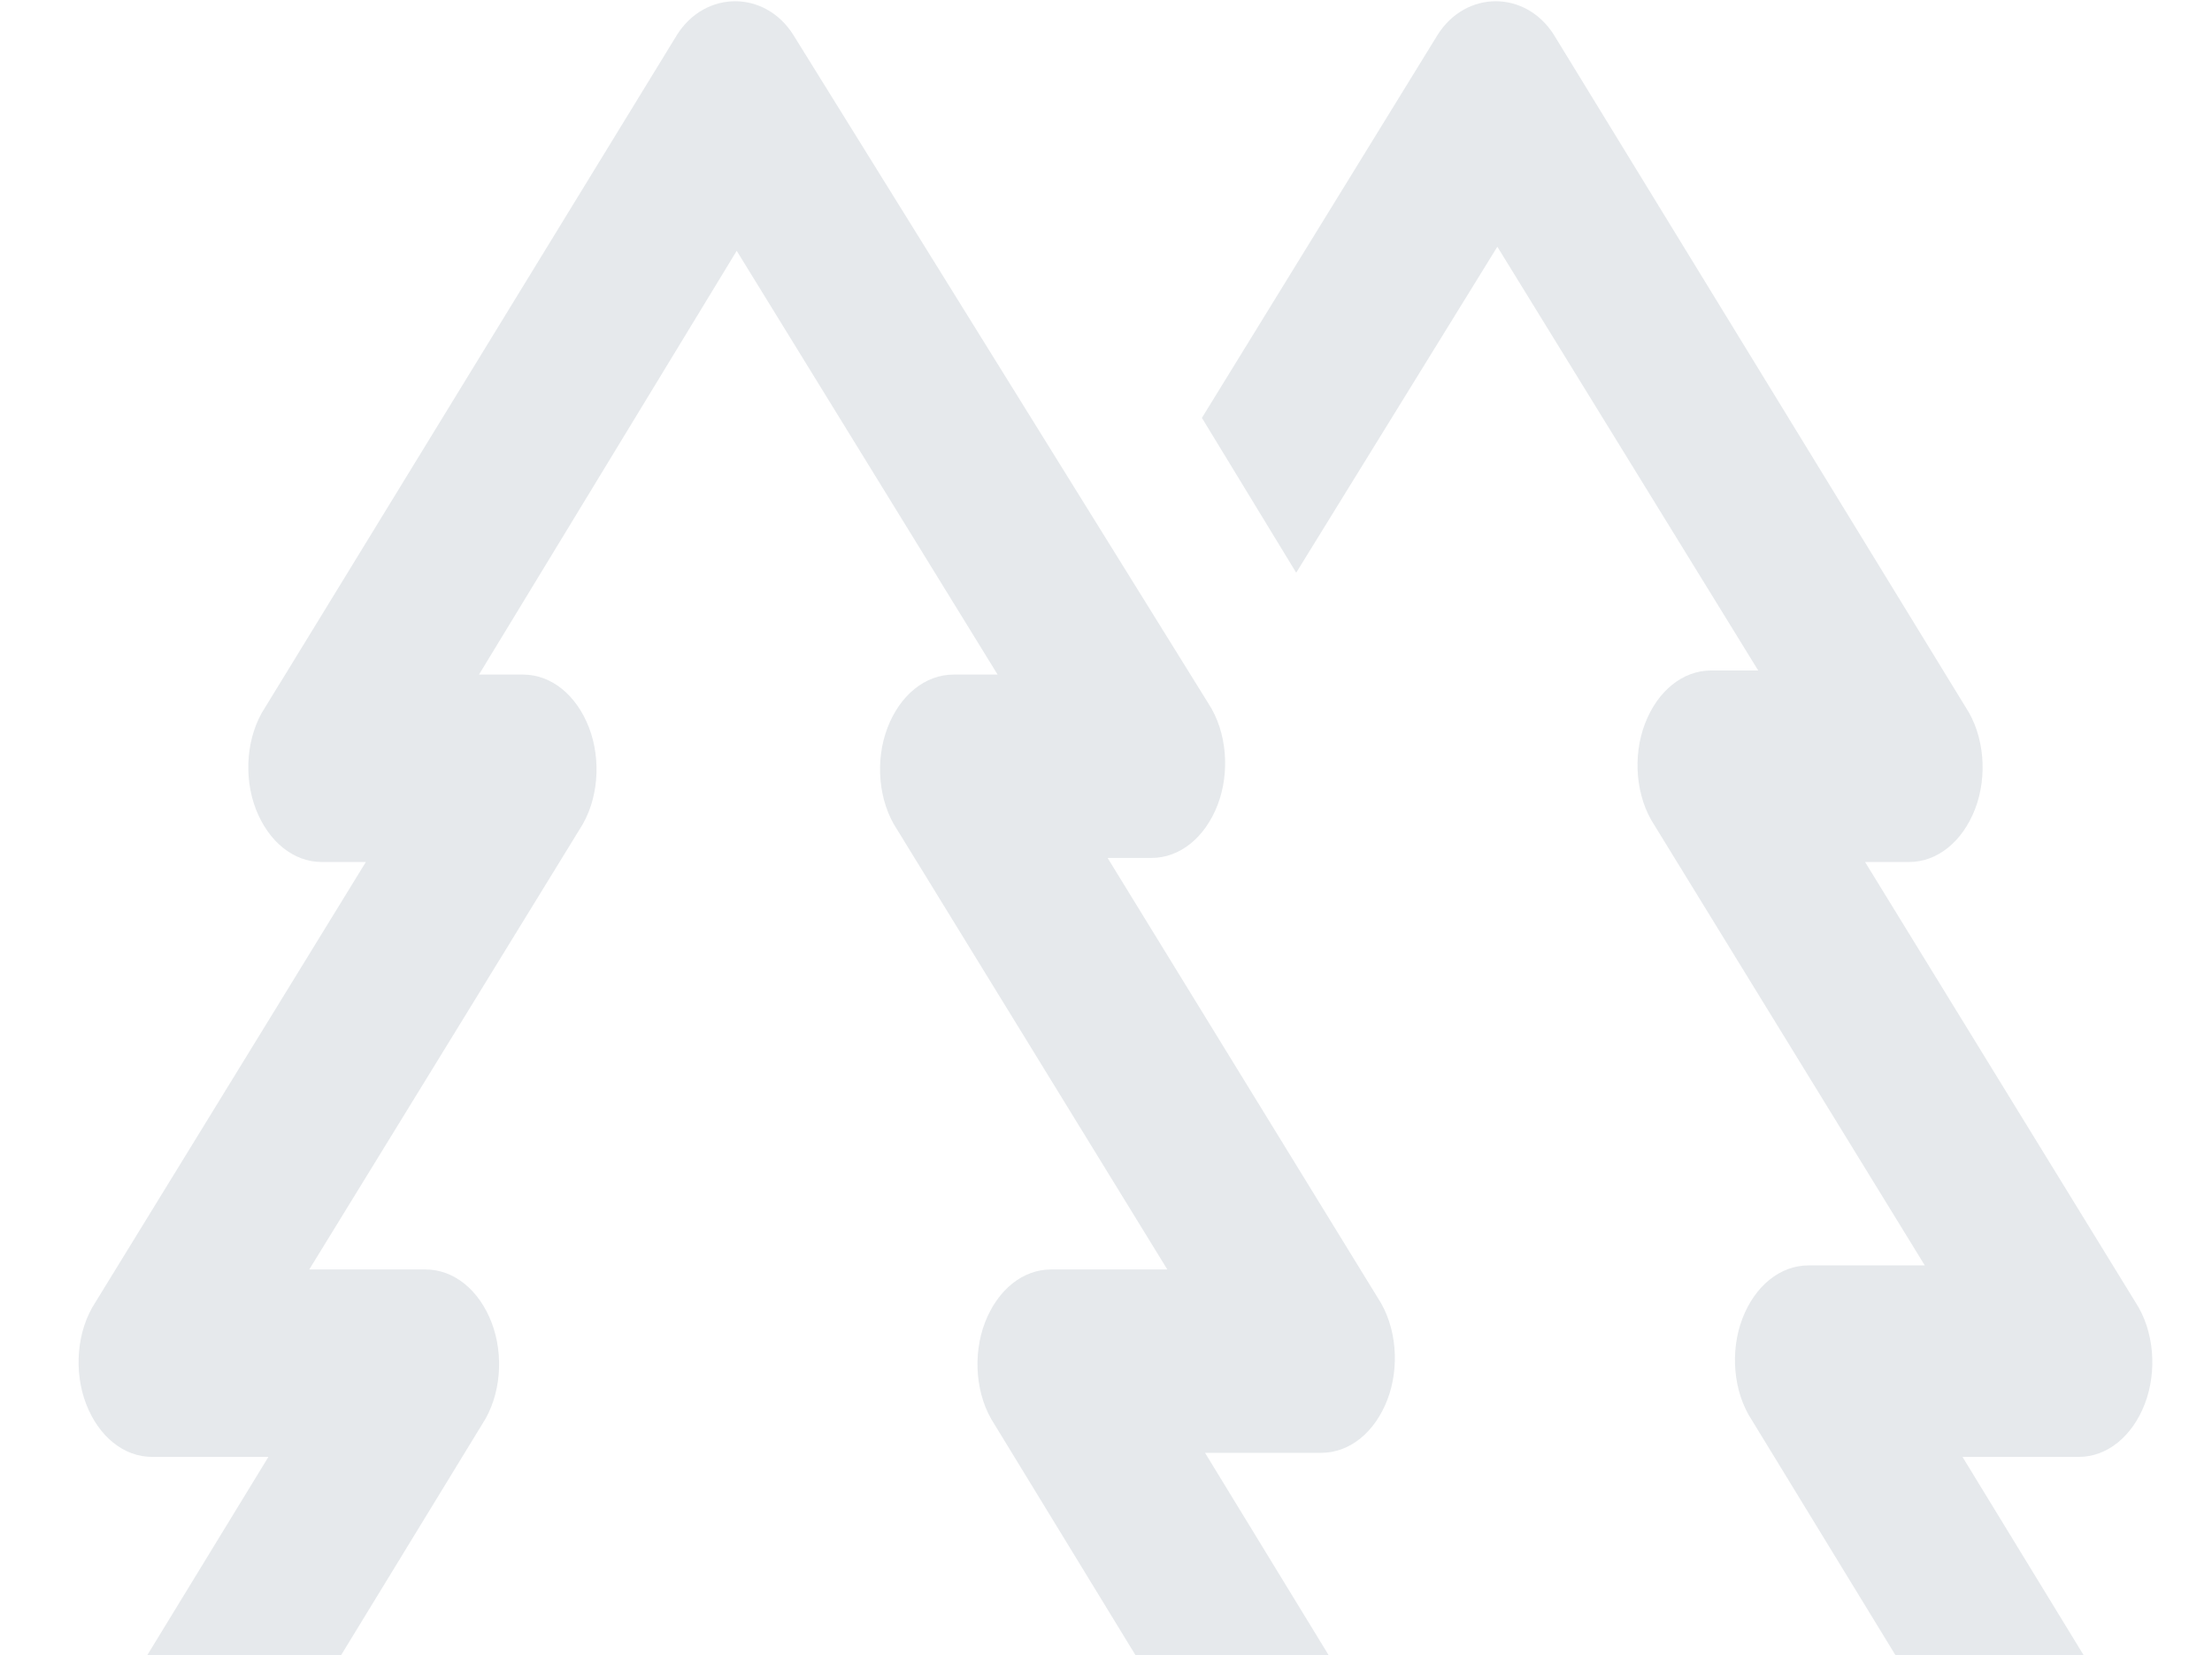
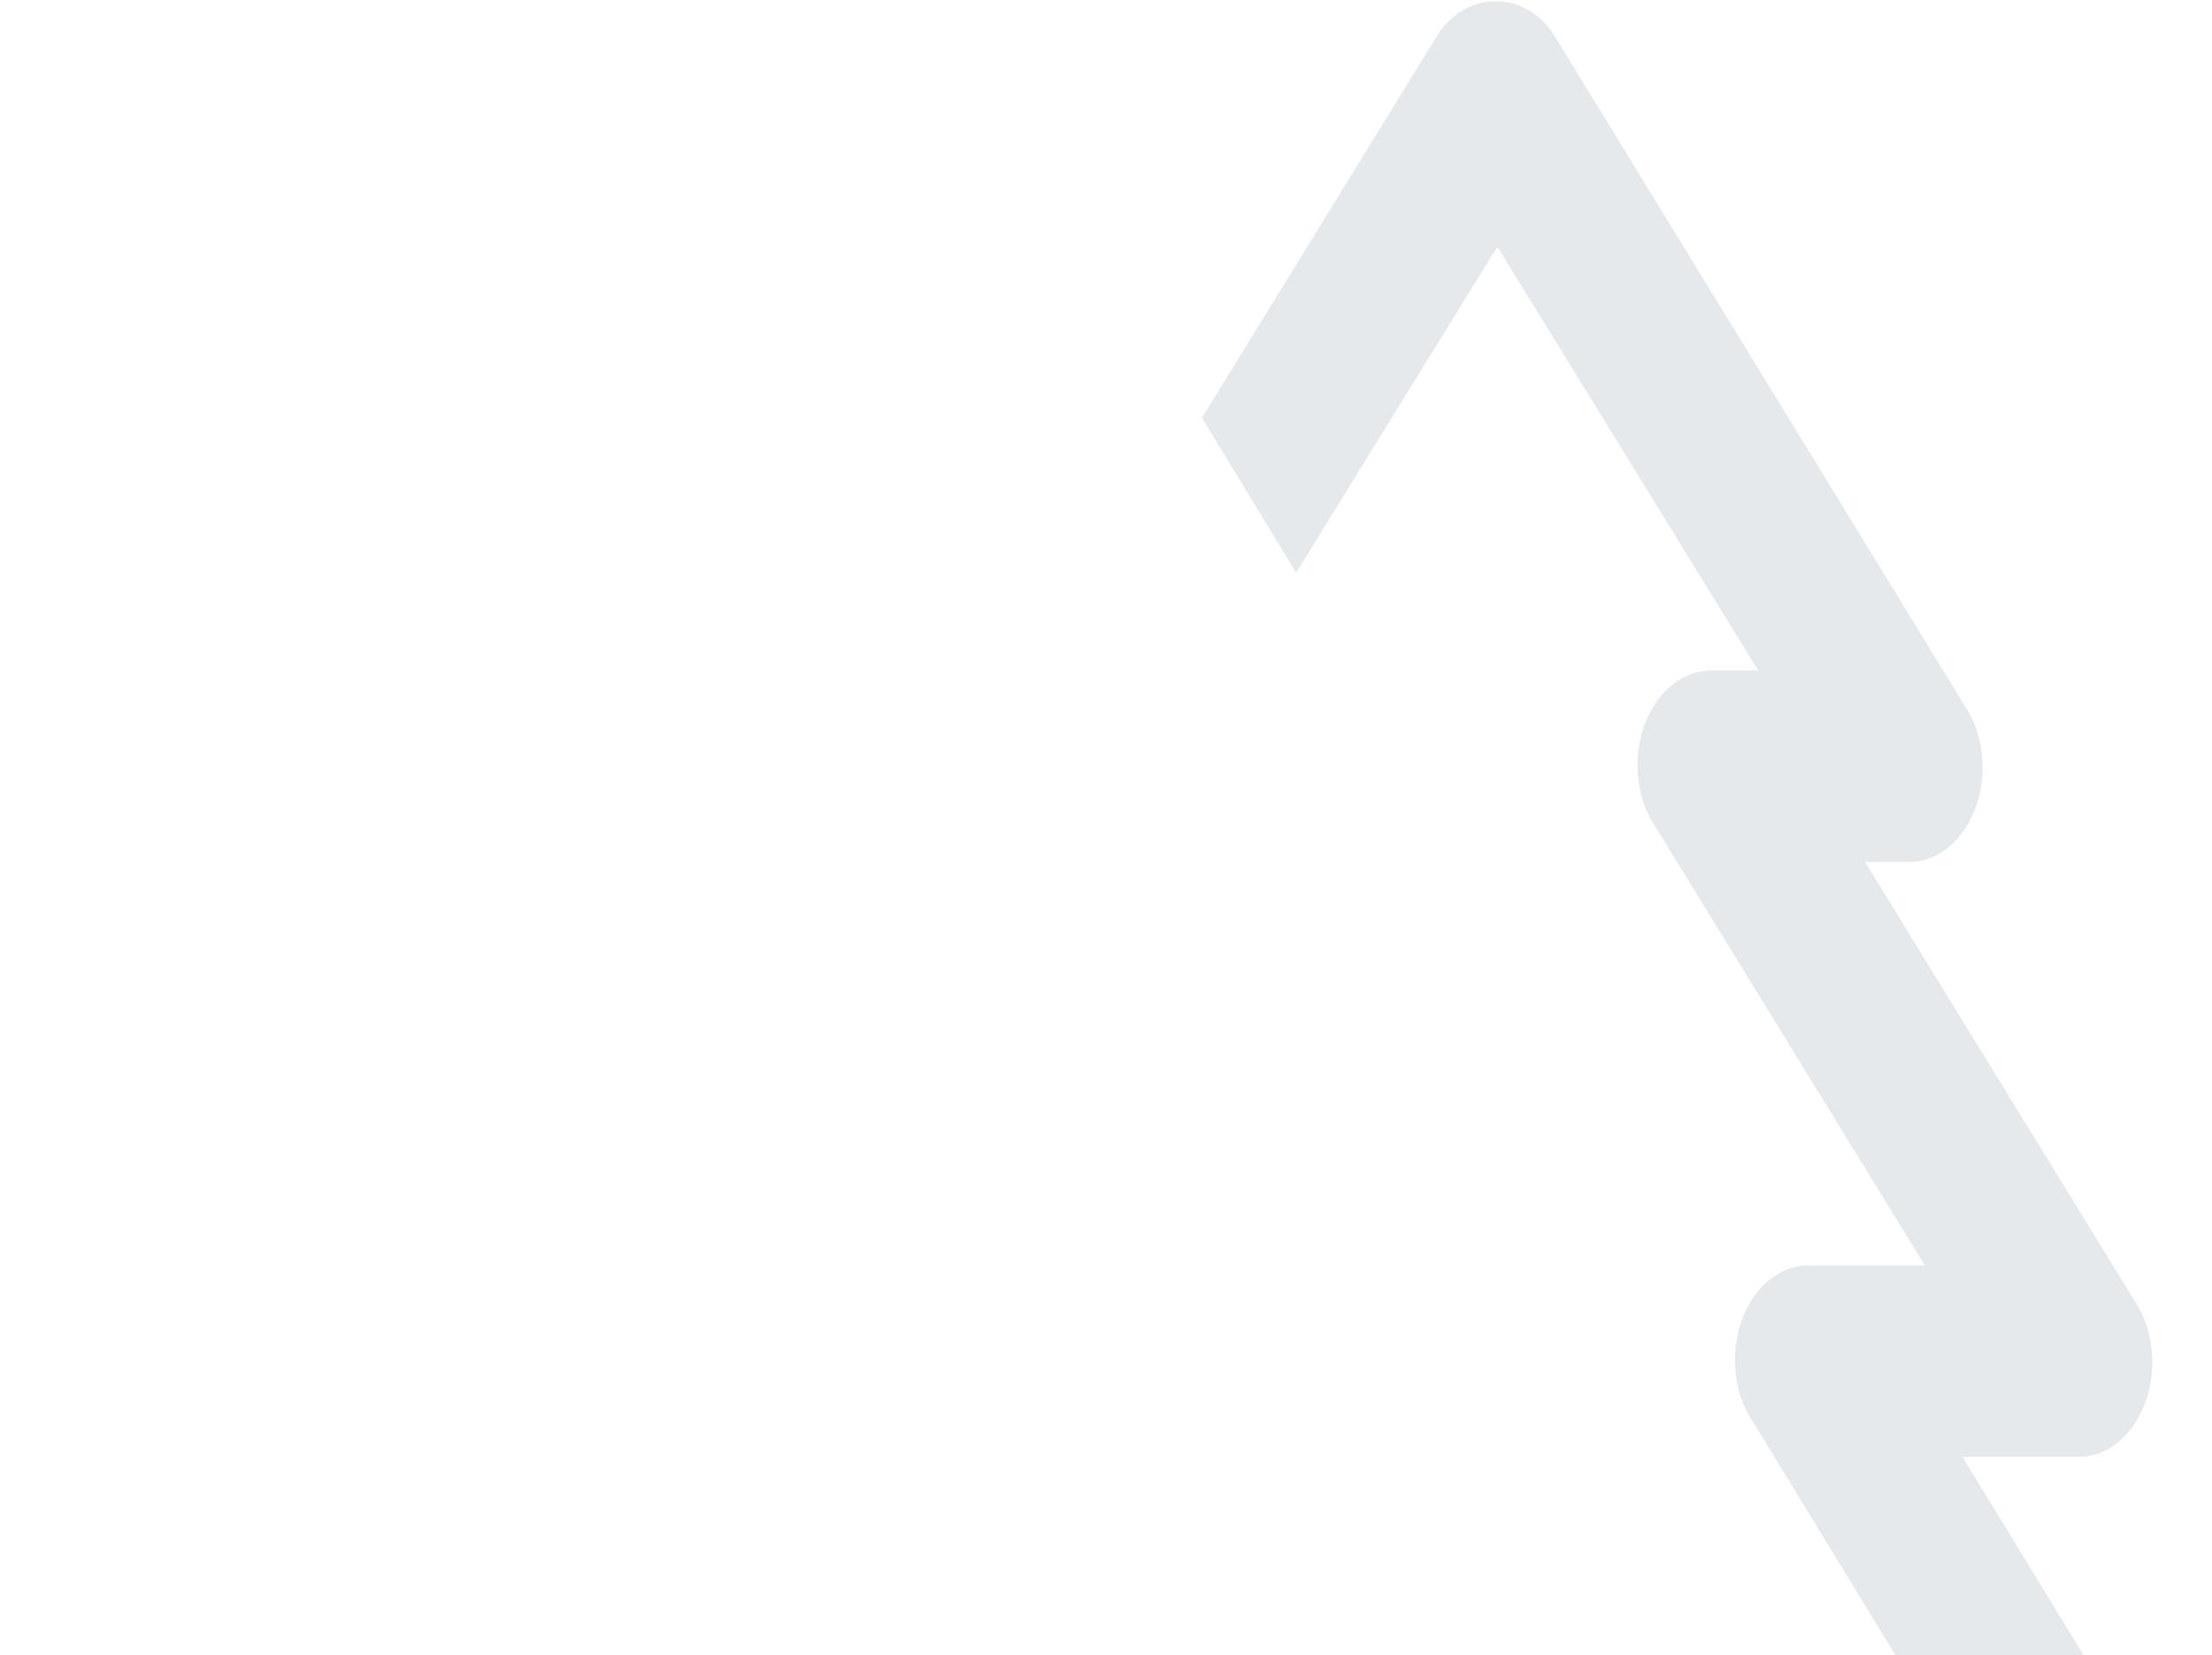
<svg xmlns="http://www.w3.org/2000/svg" width="155" height="116" viewBox="0 0 155 116" fill="none">
  <g opacity="0.12">
    <path d="M155.136 130.962L137.517 102.117H145.666C147.648 102.117 149.41 100.689 150.291 98.404C151.172 96.119 150.951 93.263 149.63 91.264L130.69 60.42H133.773C135.755 60.42 137.517 58.992 138.398 56.707C139.279 54.422 139.059 51.566 137.737 49.567L108.886 2.443C106.904 -0.698 102.72 -0.698 100.737 2.443L84.22 29.289L90.827 40.142L104.922 17.294L123.202 46.996H119.898C117.916 46.996 116.154 48.424 115.273 50.709C114.392 52.994 114.612 55.85 115.934 57.849L134.874 88.694H126.725C124.743 88.694 122.981 90.122 122.1 92.407C121.22 94.691 121.44 97.547 122.761 99.546L140.38 128.392H111.309C111.97 130.391 112.19 132.676 112.19 134.961C112.19 138.674 111.749 141.529 111.089 143.814V162.378H98.535V152.953C95.452 153.81 91.928 153.81 88.184 153.81V169.518C88.184 173.231 90.386 176.087 93.249 176.087H116.154C119.017 176.087 121.22 173.231 121.22 169.518V142.101H146.767C151.392 142.101 156.017 142.101 156.017 135.532C156.237 133.533 155.797 132.105 155.136 130.962Z" fill="#2A465D" />
-     <path d="M93.909 141.815C98.534 141.815 103.159 141.815 103.159 134.961C103.159 133.533 102.718 132.105 102.058 130.677L84.439 101.831H92.588C94.57 101.831 96.332 100.403 97.213 98.119C98.094 95.834 97.873 92.978 96.552 90.979L77.612 60.134H80.695C82.677 60.134 84.439 58.706 85.32 56.421C86.201 54.136 85.981 51.28 84.659 49.281L55.588 2.443C53.606 -0.698 49.421 -0.698 47.439 2.443L18.588 49.567C17.267 51.566 17.046 54.422 17.927 56.707C18.808 58.992 20.57 60.42 22.552 60.42H25.636L6.695 91.264C5.374 93.263 5.154 96.119 6.034 98.404C6.915 100.689 8.677 102.117 10.659 102.117H18.808L1.189 130.962C-0.132 132.962 -0.352 135.818 0.529 138.102C1.41 140.387 3.171 141.815 5.154 141.815H34.886V169.233C34.886 172.945 37.308 176.087 39.951 176.087H62.856C65.719 176.087 67.921 172.945 67.921 169.233V141.815H93.909ZM33.784 99.832C35.106 97.833 35.326 94.977 34.445 92.692C33.564 90.407 31.802 88.979 29.82 88.979H21.671L40.612 58.135C41.933 56.136 42.153 53.28 41.272 50.995C40.391 48.71 38.63 47.282 36.647 47.282H33.564L51.623 17.58L69.903 47.282H66.82C64.838 47.282 63.076 48.71 62.195 50.995C61.314 53.28 61.534 56.136 62.856 58.135L81.796 88.979H73.647C71.665 88.979 69.903 90.407 69.022 92.692C68.141 94.977 68.362 97.833 69.683 99.832L87.302 128.678C69.463 128.678 34.005 128.678 16.165 128.678L33.784 99.832ZM58.01 162.664H45.457V141.815H58.01V162.664Z" fill="#2A465D" />
  </g>
</svg>